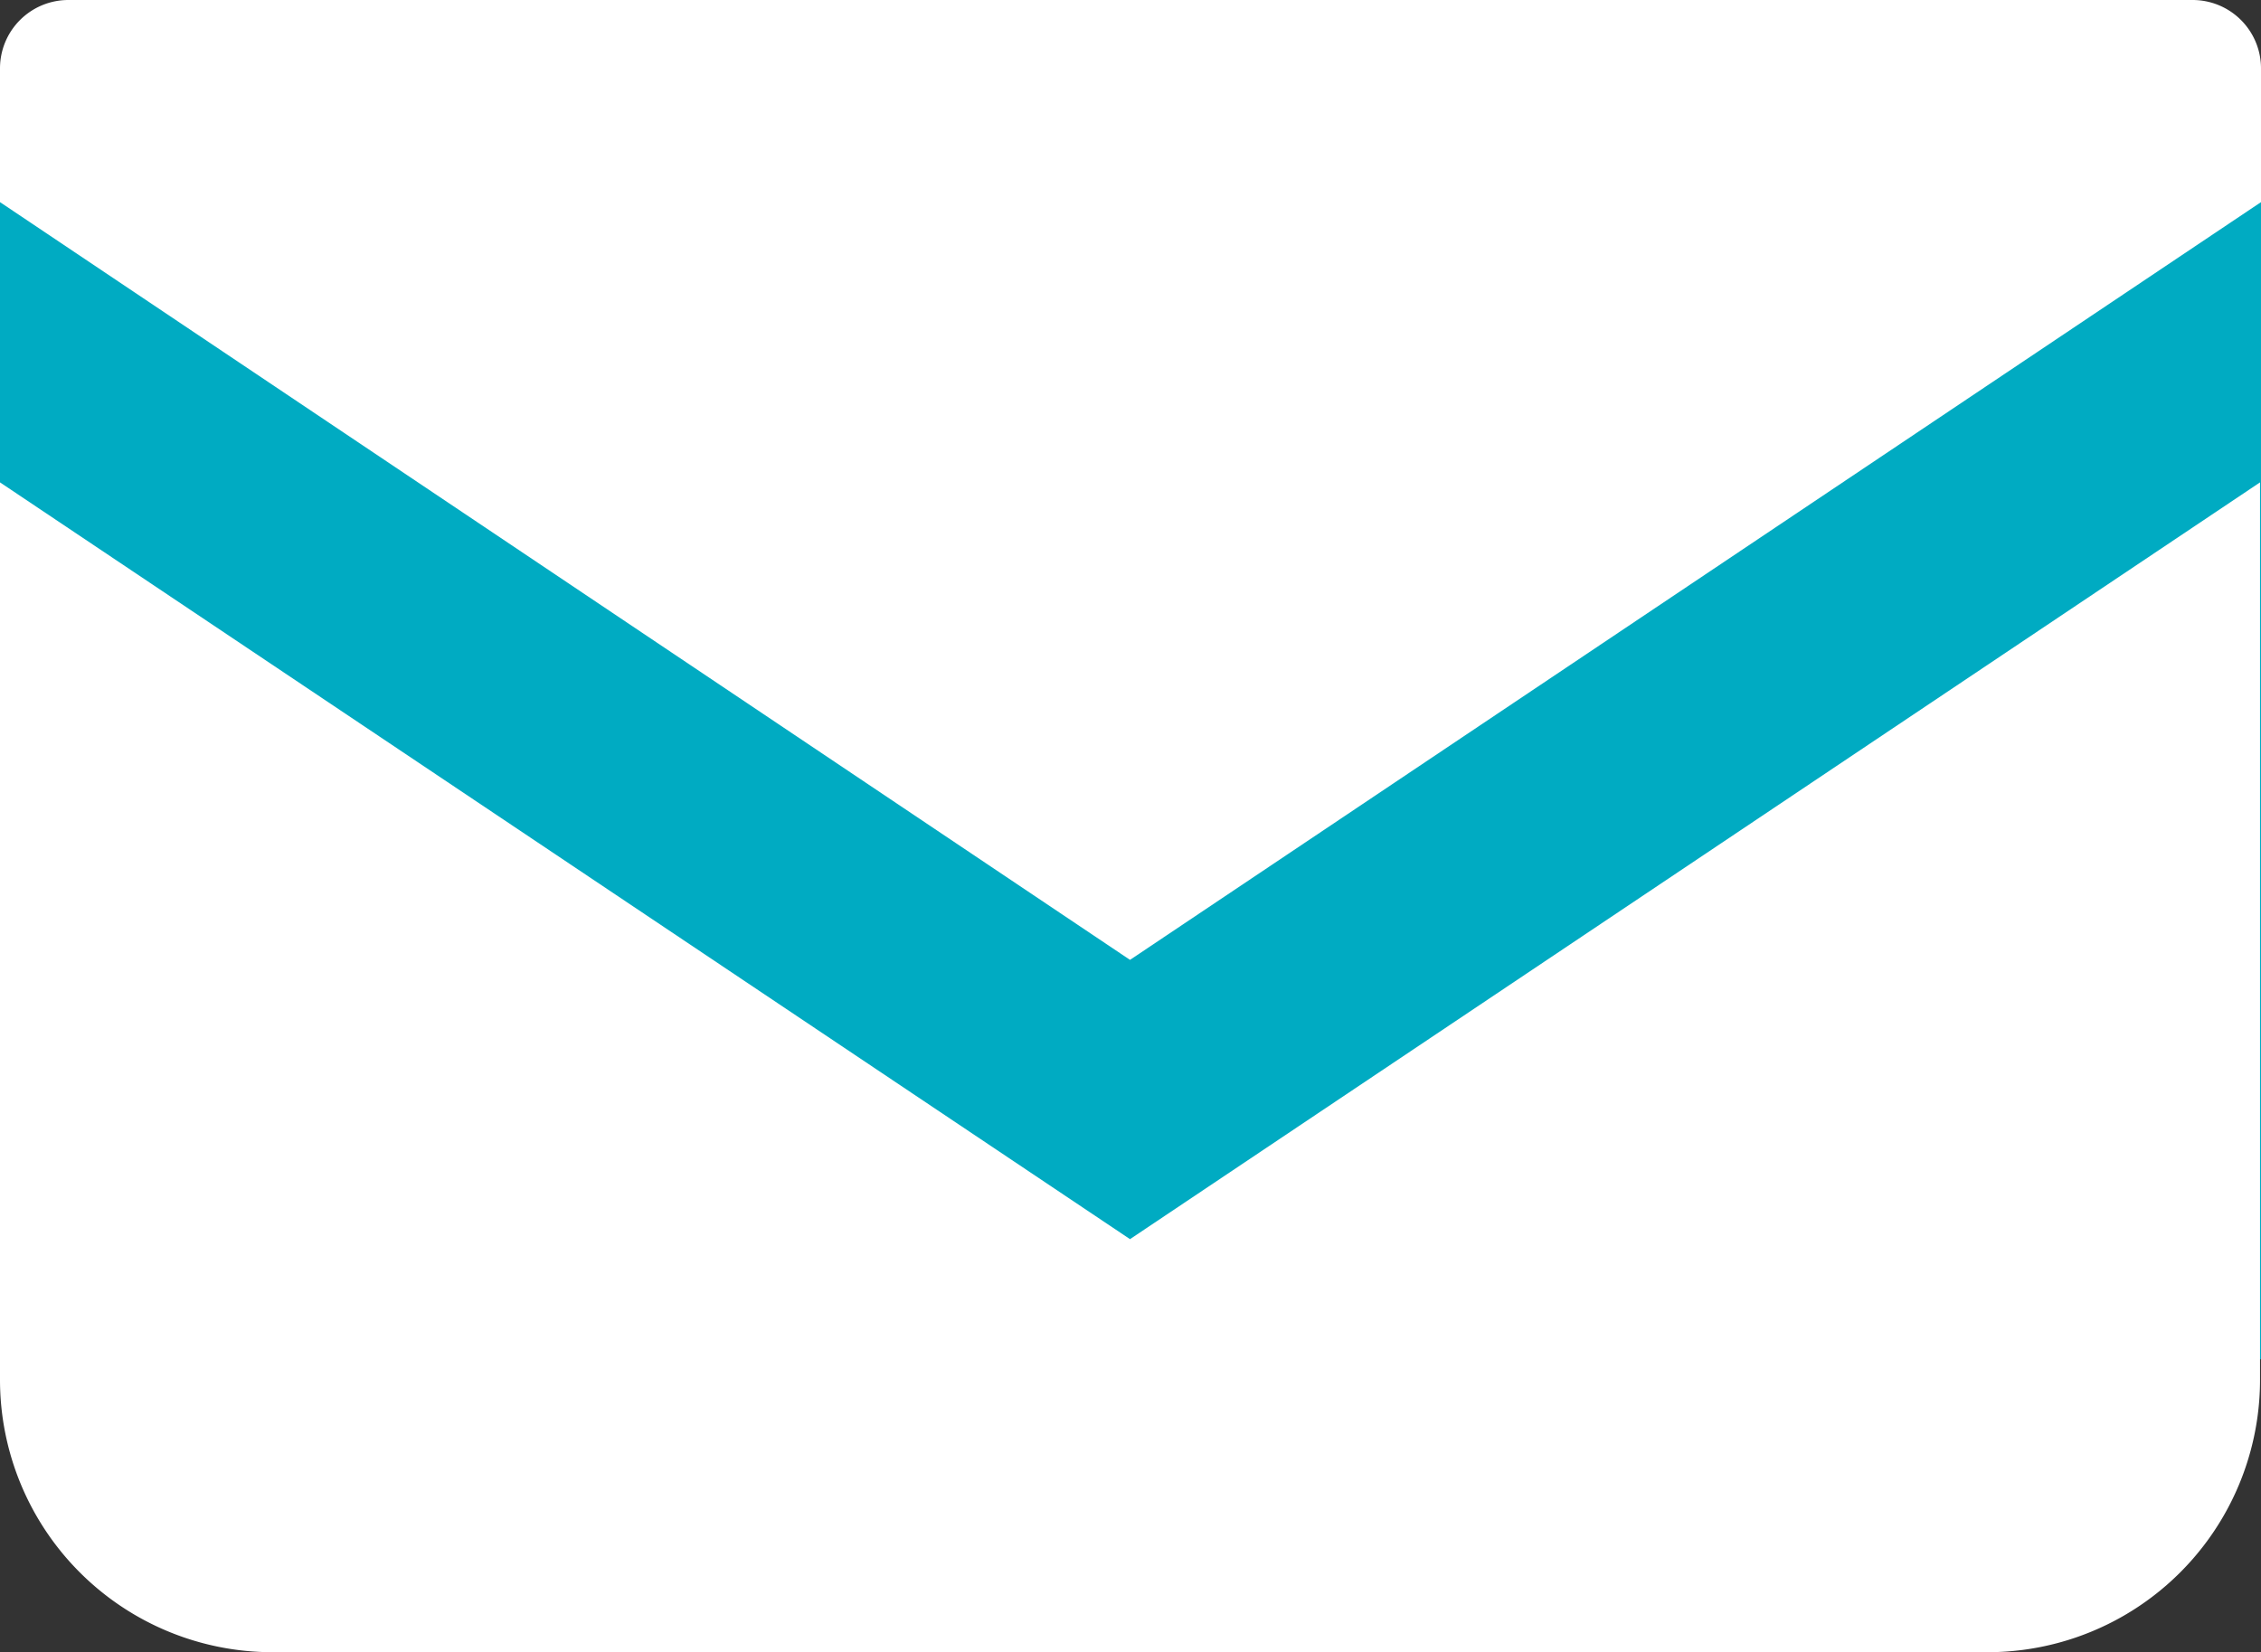
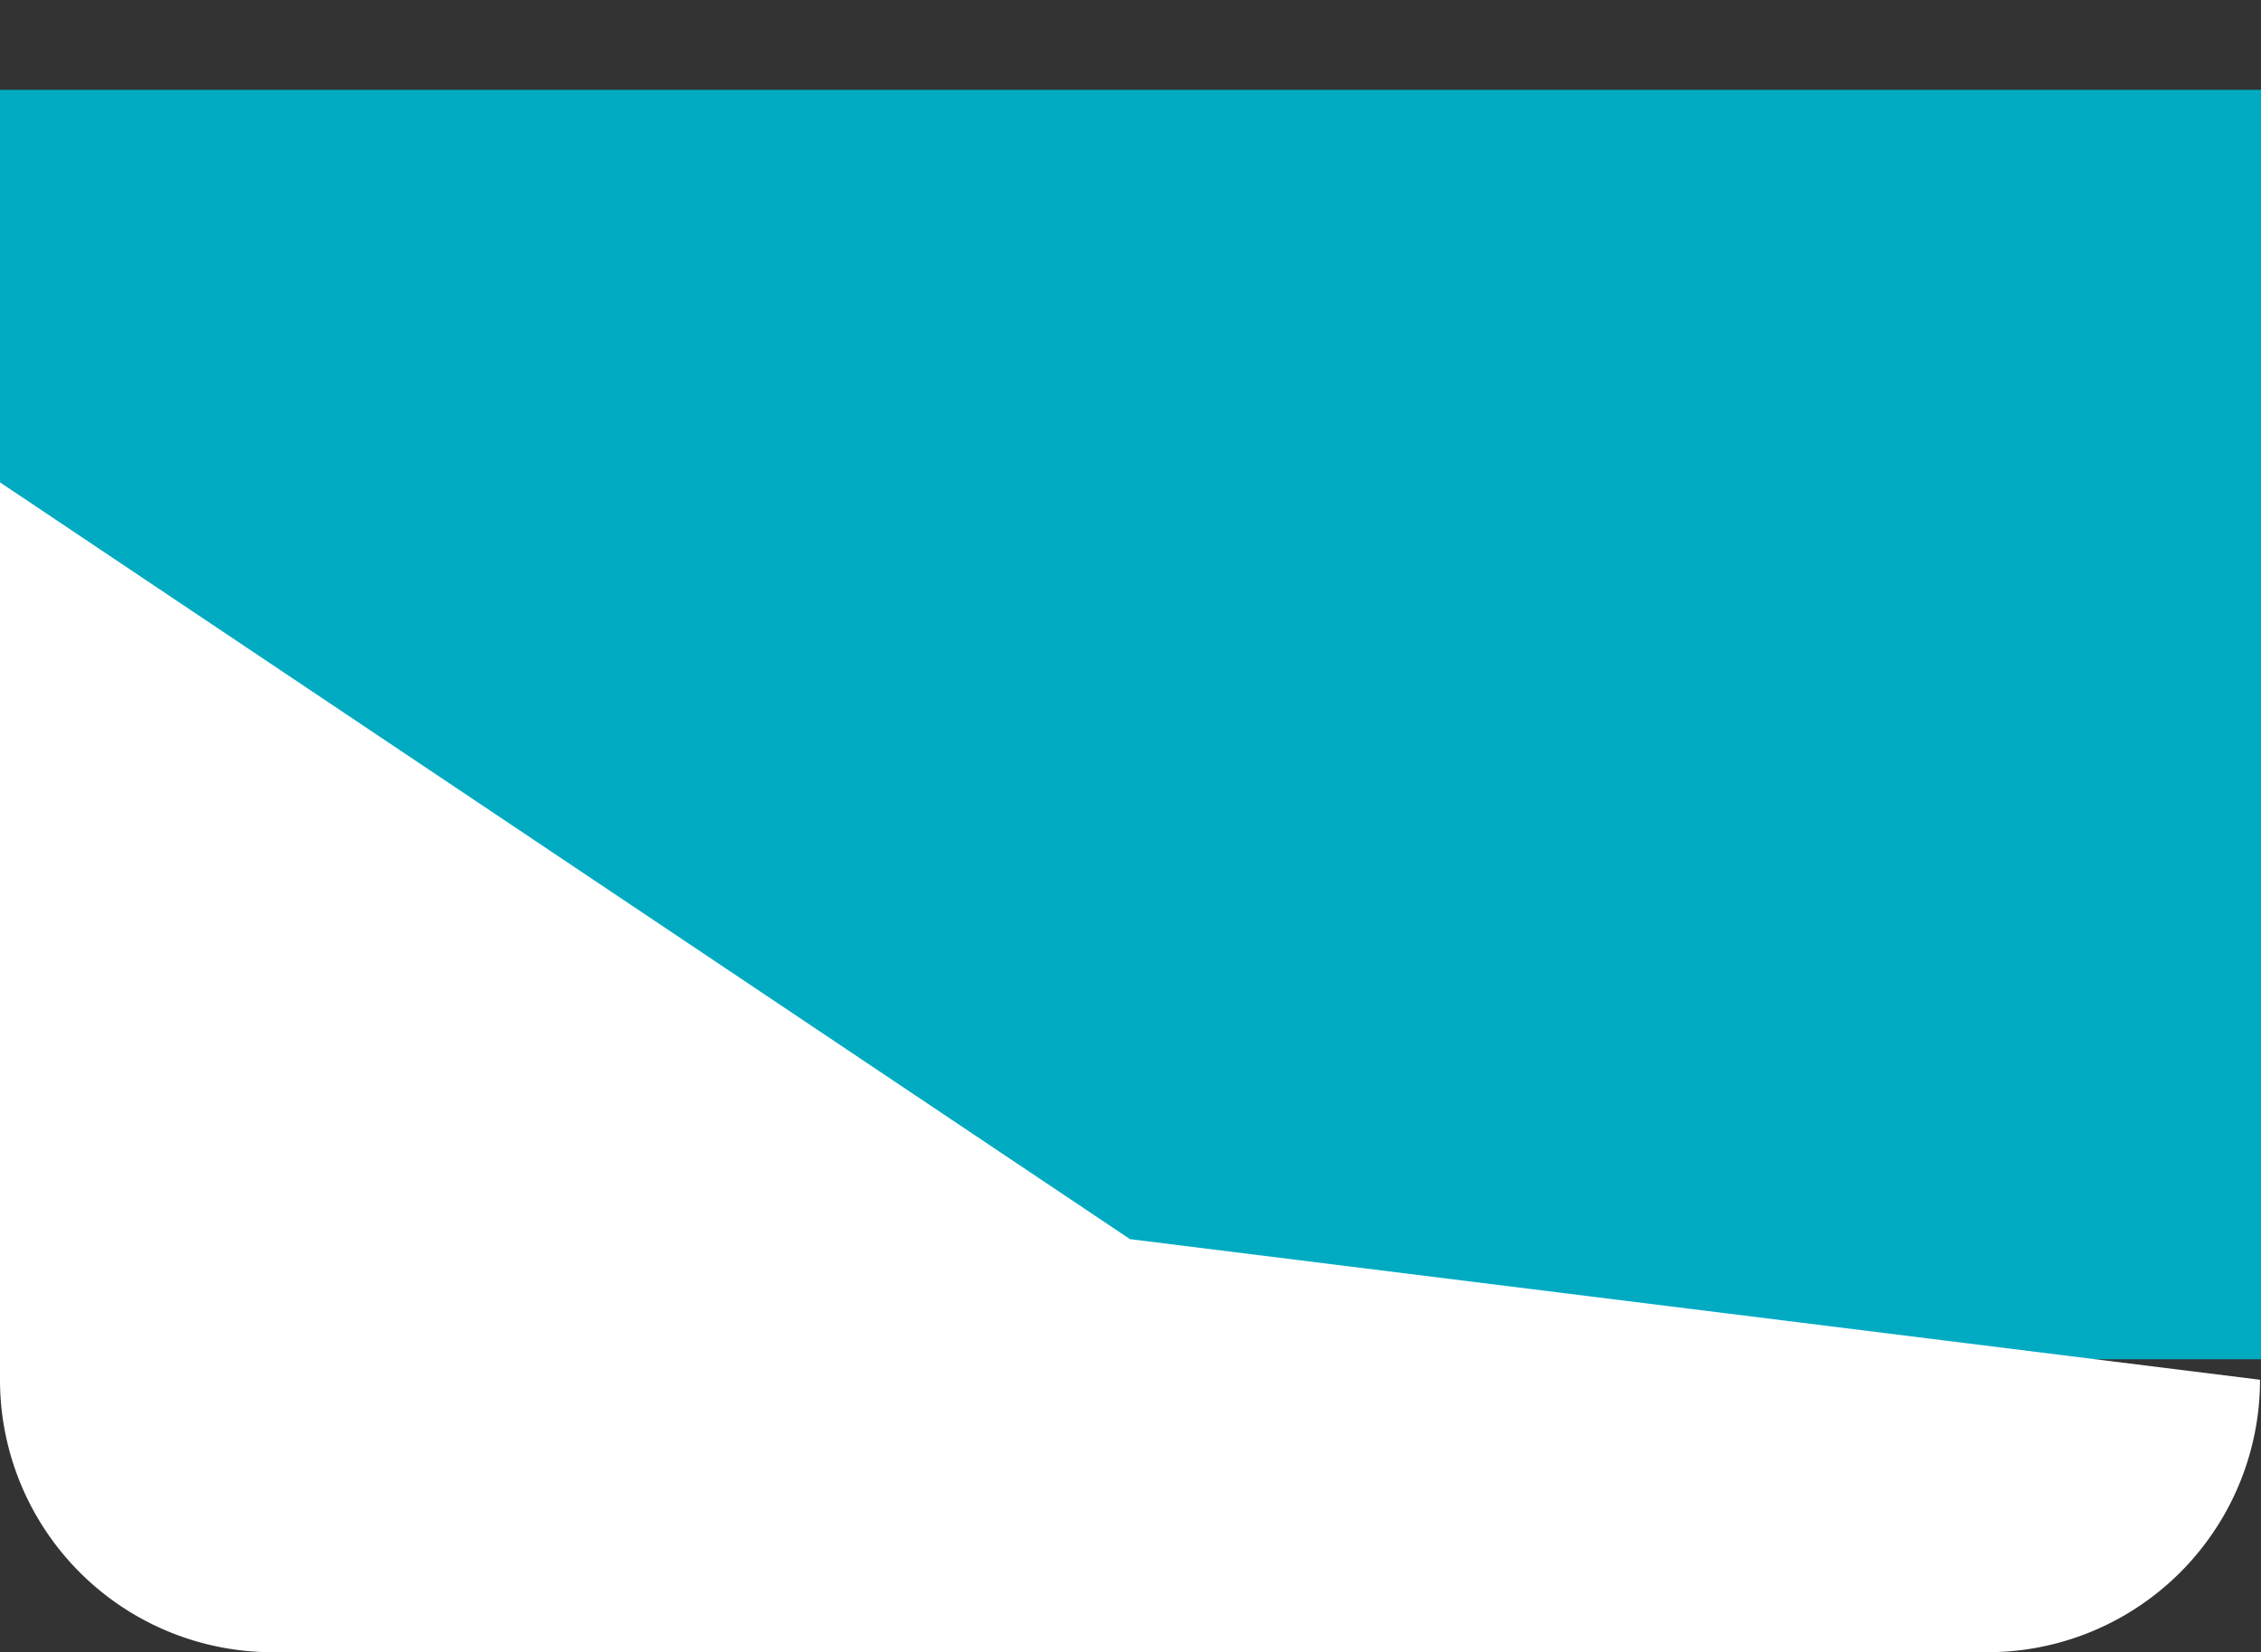
<svg xmlns="http://www.w3.org/2000/svg" viewBox="0 0 23.15 16.92">
  <rect x="0" y="0" width="23.15" height="16.92" fill="#333333" stroke="none" />
  <defs>
    <style>.cls-1{fill:#00abc2;}.cls-2{fill:#fff;}</style>
  </defs>
  <title>mail-white-icon</title>
  <g id="レイヤー_2" data-name="レイヤー 2">
    <g id="文字">
      <rect class="cls-1" y="0.92" width="23.15" height="13" />
-       <path class="cls-2" d="M22.45,0H.7A.7.7,0,0,0,0,.7V2.07L11.57,9.83,23.15,2.07V.7A.7.7,0,0,0,22.45,0Z" />
-       <path class="cls-2" d="M0,4.94v9.19a2.79,2.79,0,0,0,2.79,2.79H20.35a2.79,2.79,0,0,0,2.79-2.79V4.94L11.57,12.69Z" />
+       <path class="cls-2" d="M0,4.94v9.19a2.79,2.79,0,0,0,2.79,2.79H20.35a2.79,2.79,0,0,0,2.79-2.79L11.57,12.69Z" />
    </g>
  </g>
</svg>